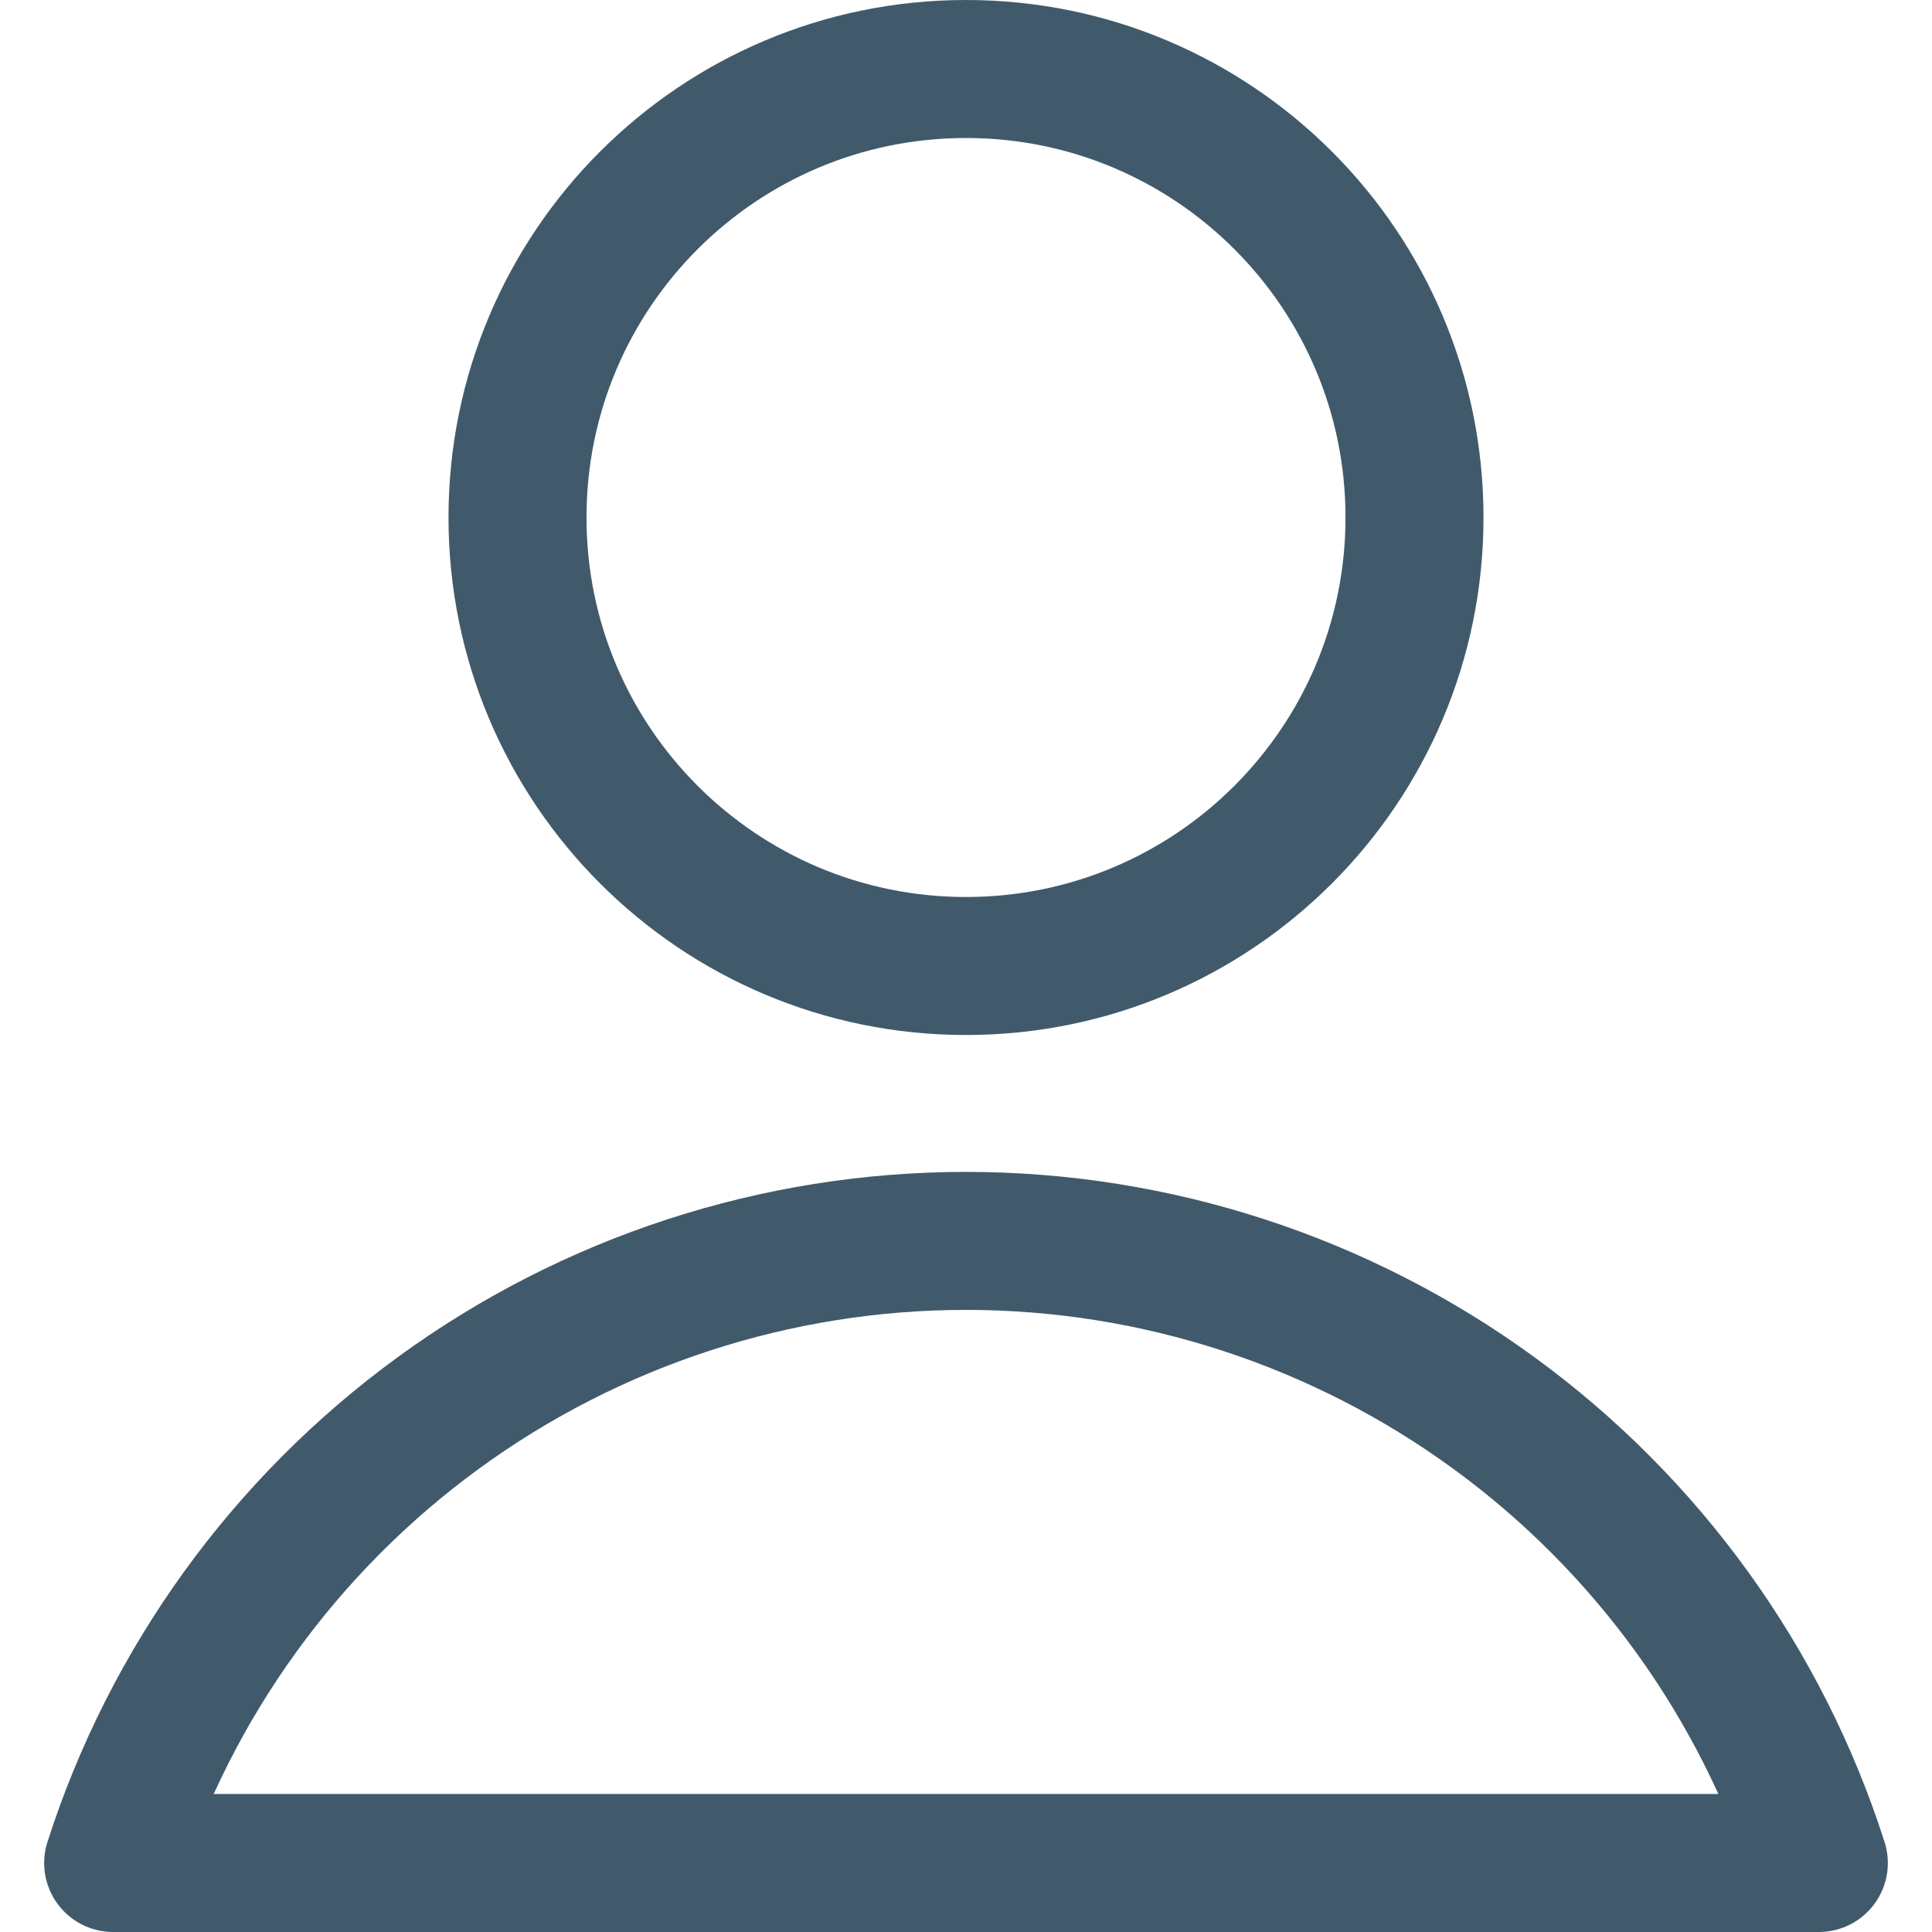
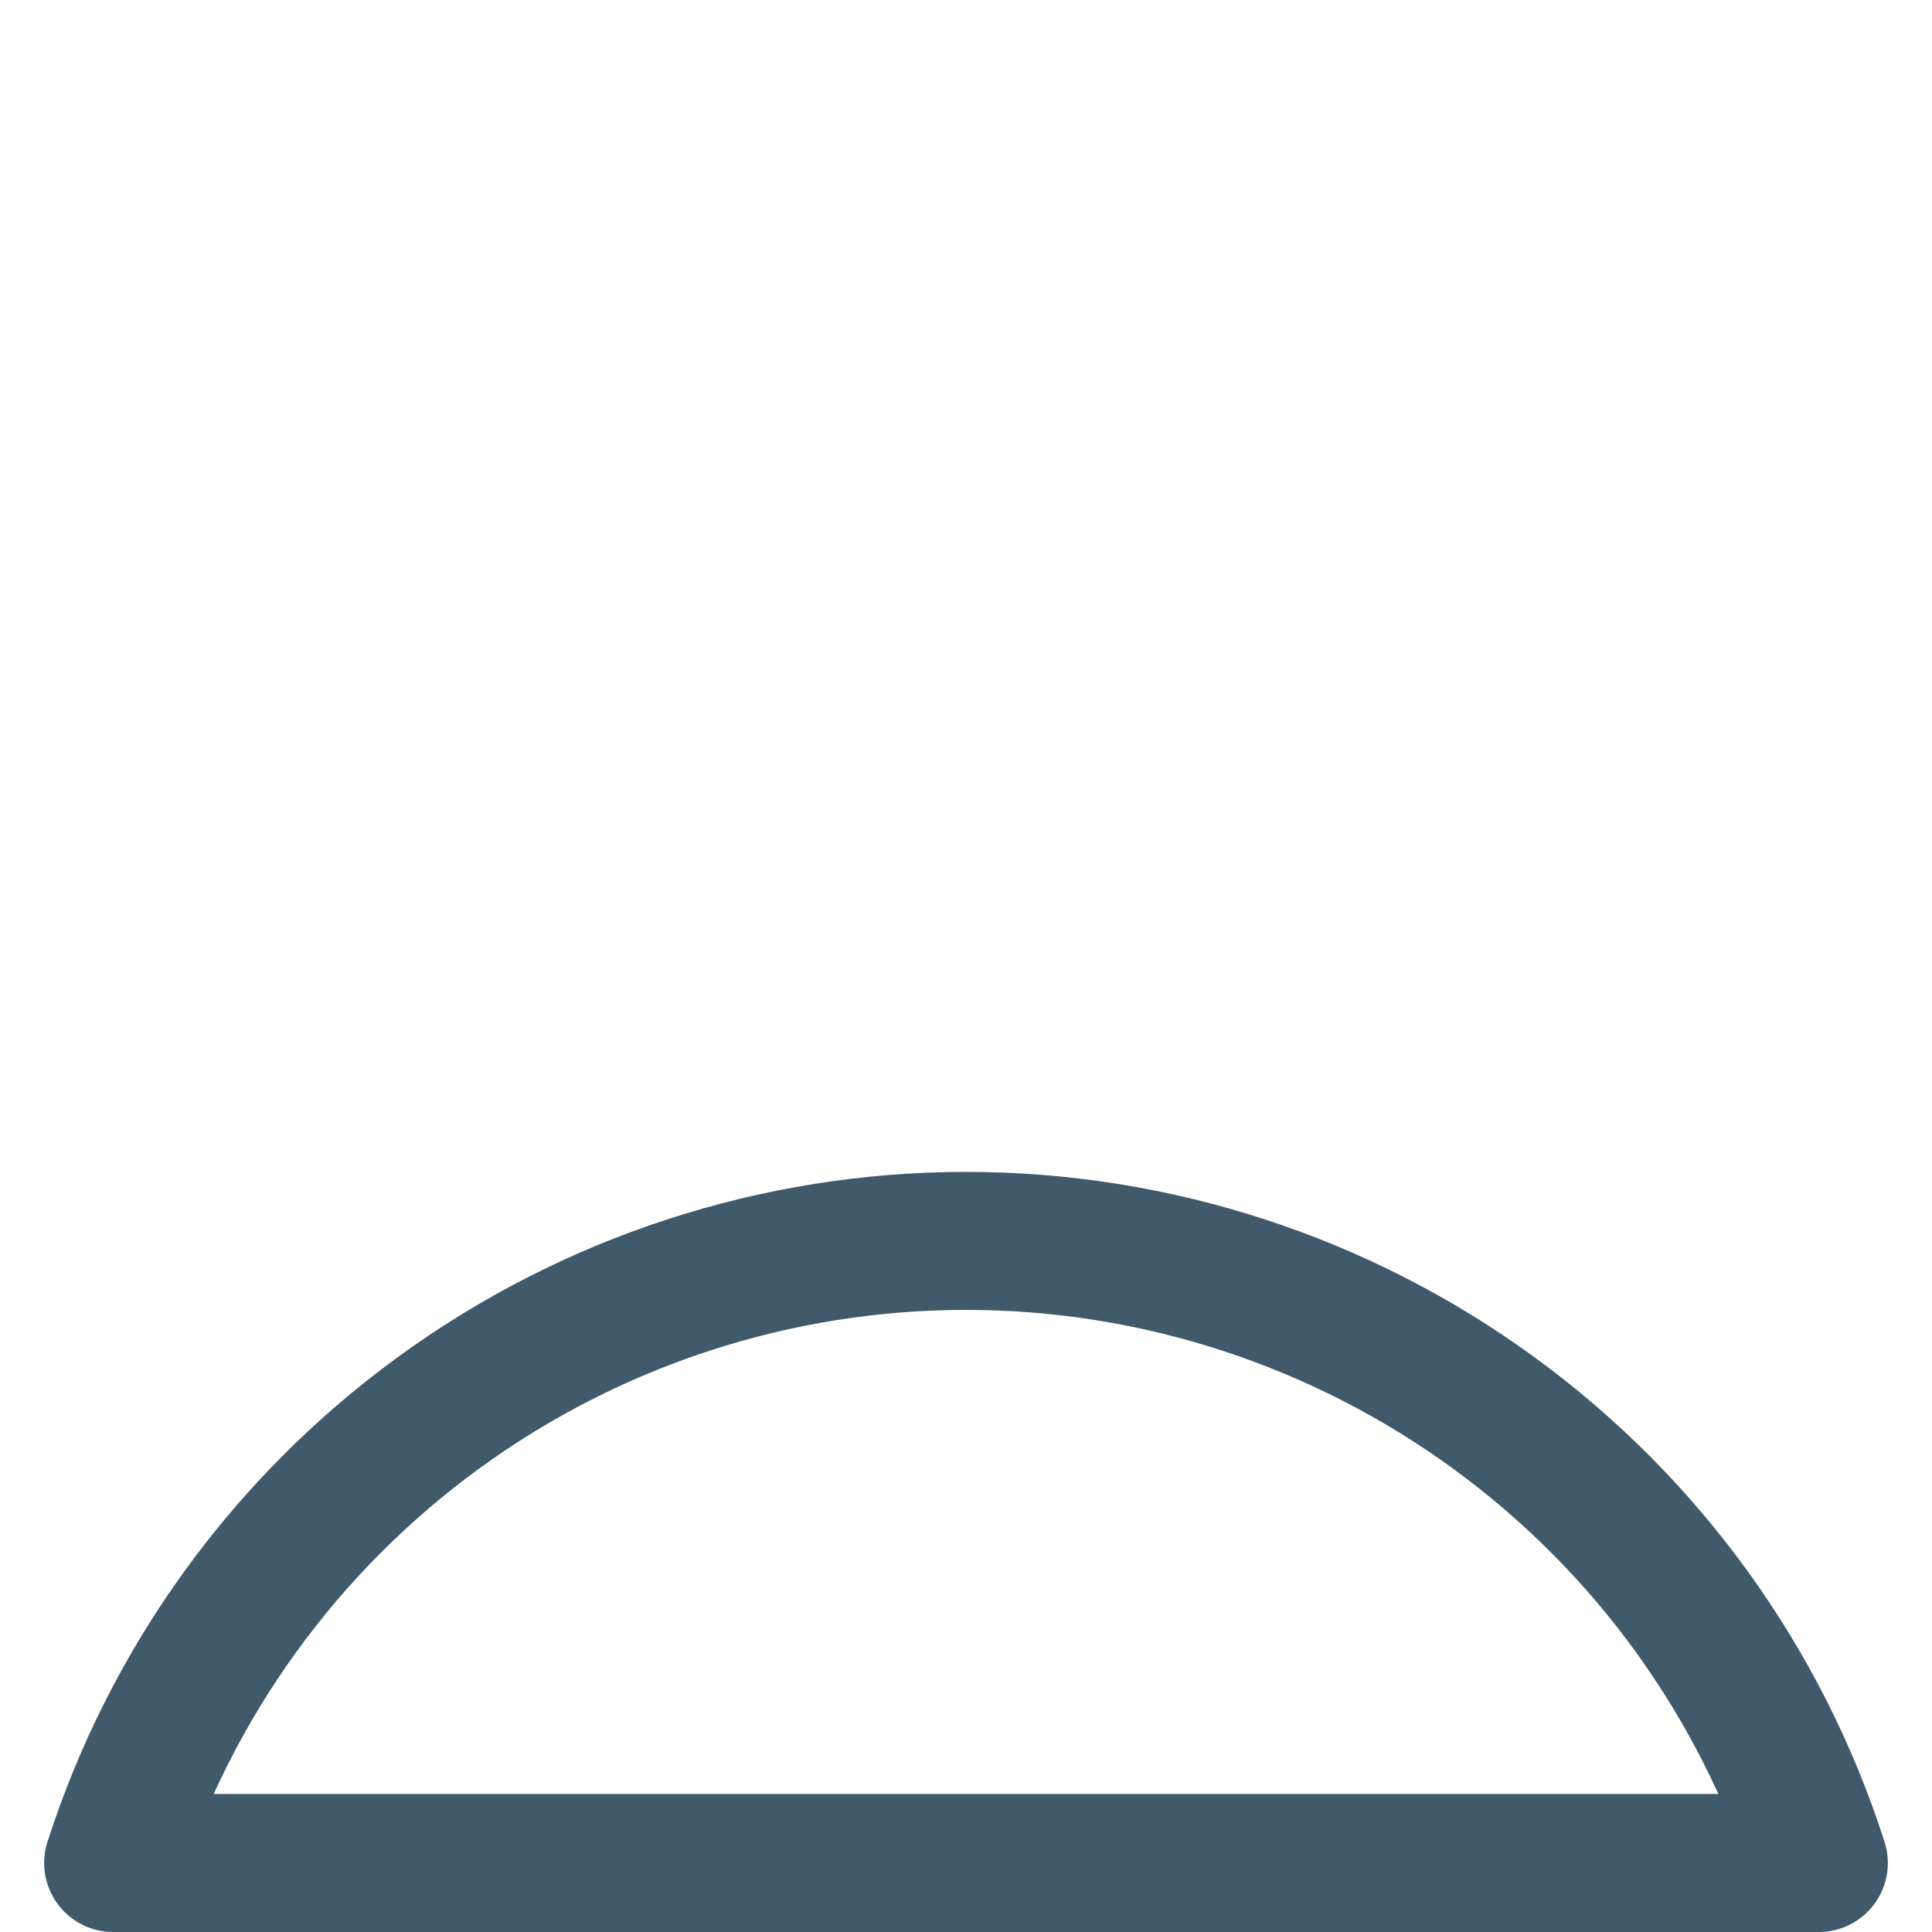
<svg xmlns="http://www.w3.org/2000/svg" width="14" height="14" viewBox="0 0 14 14" fill="none">
-   <path d="M7 7C8.795 7 10.25 5.545 10.25 3.75C10.25 1.955 8.795 0.5 7 0.5C5.205 0.5 3.75 1.955 3.75 3.75C3.75 5.545 5.205 7 7 7Z" stroke="#415A6B" stroke-linecap="round" stroke-linejoin="round" />
  <path d="M13.18 13.5C12.761 12.191 11.936 11.049 10.825 10.239C9.714 9.429 8.375 8.992 7 8.992C5.626 8.992 4.286 9.429 3.176 10.239C2.065 11.049 1.24 12.191 0.82 13.5H13.18Z" stroke="#415A6B" stroke-linecap="round" stroke-linejoin="round" />
</svg>